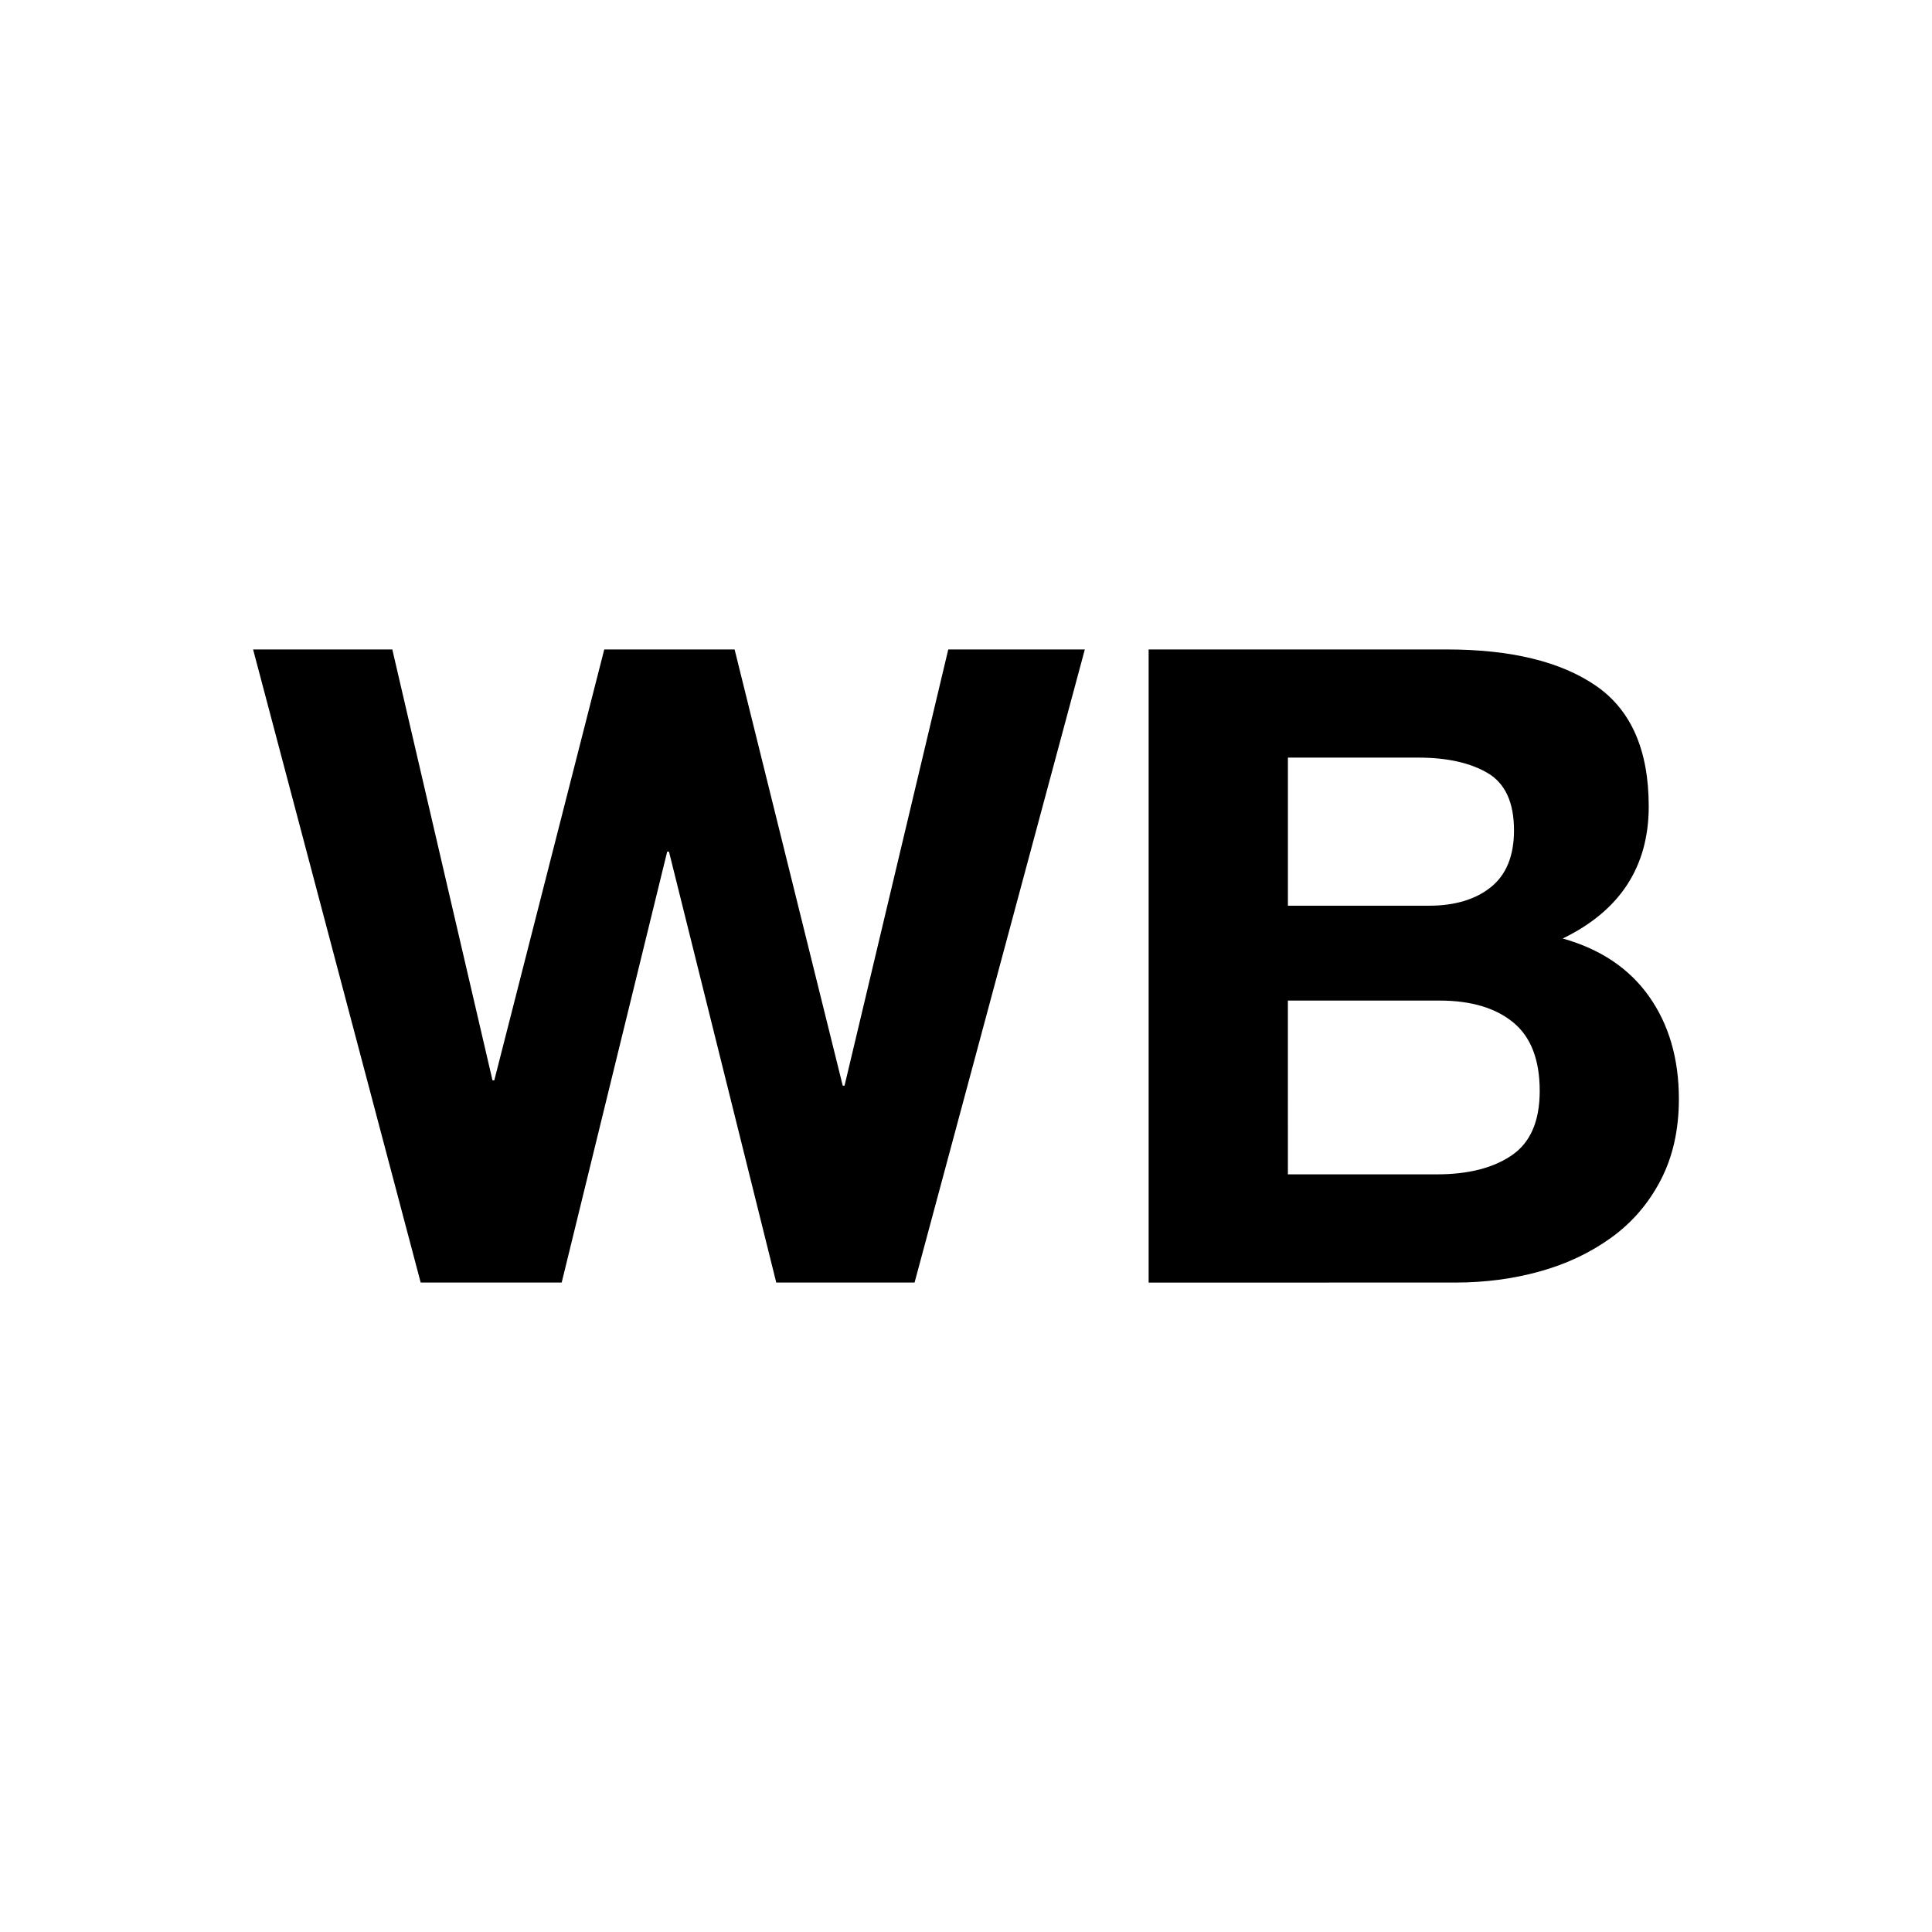
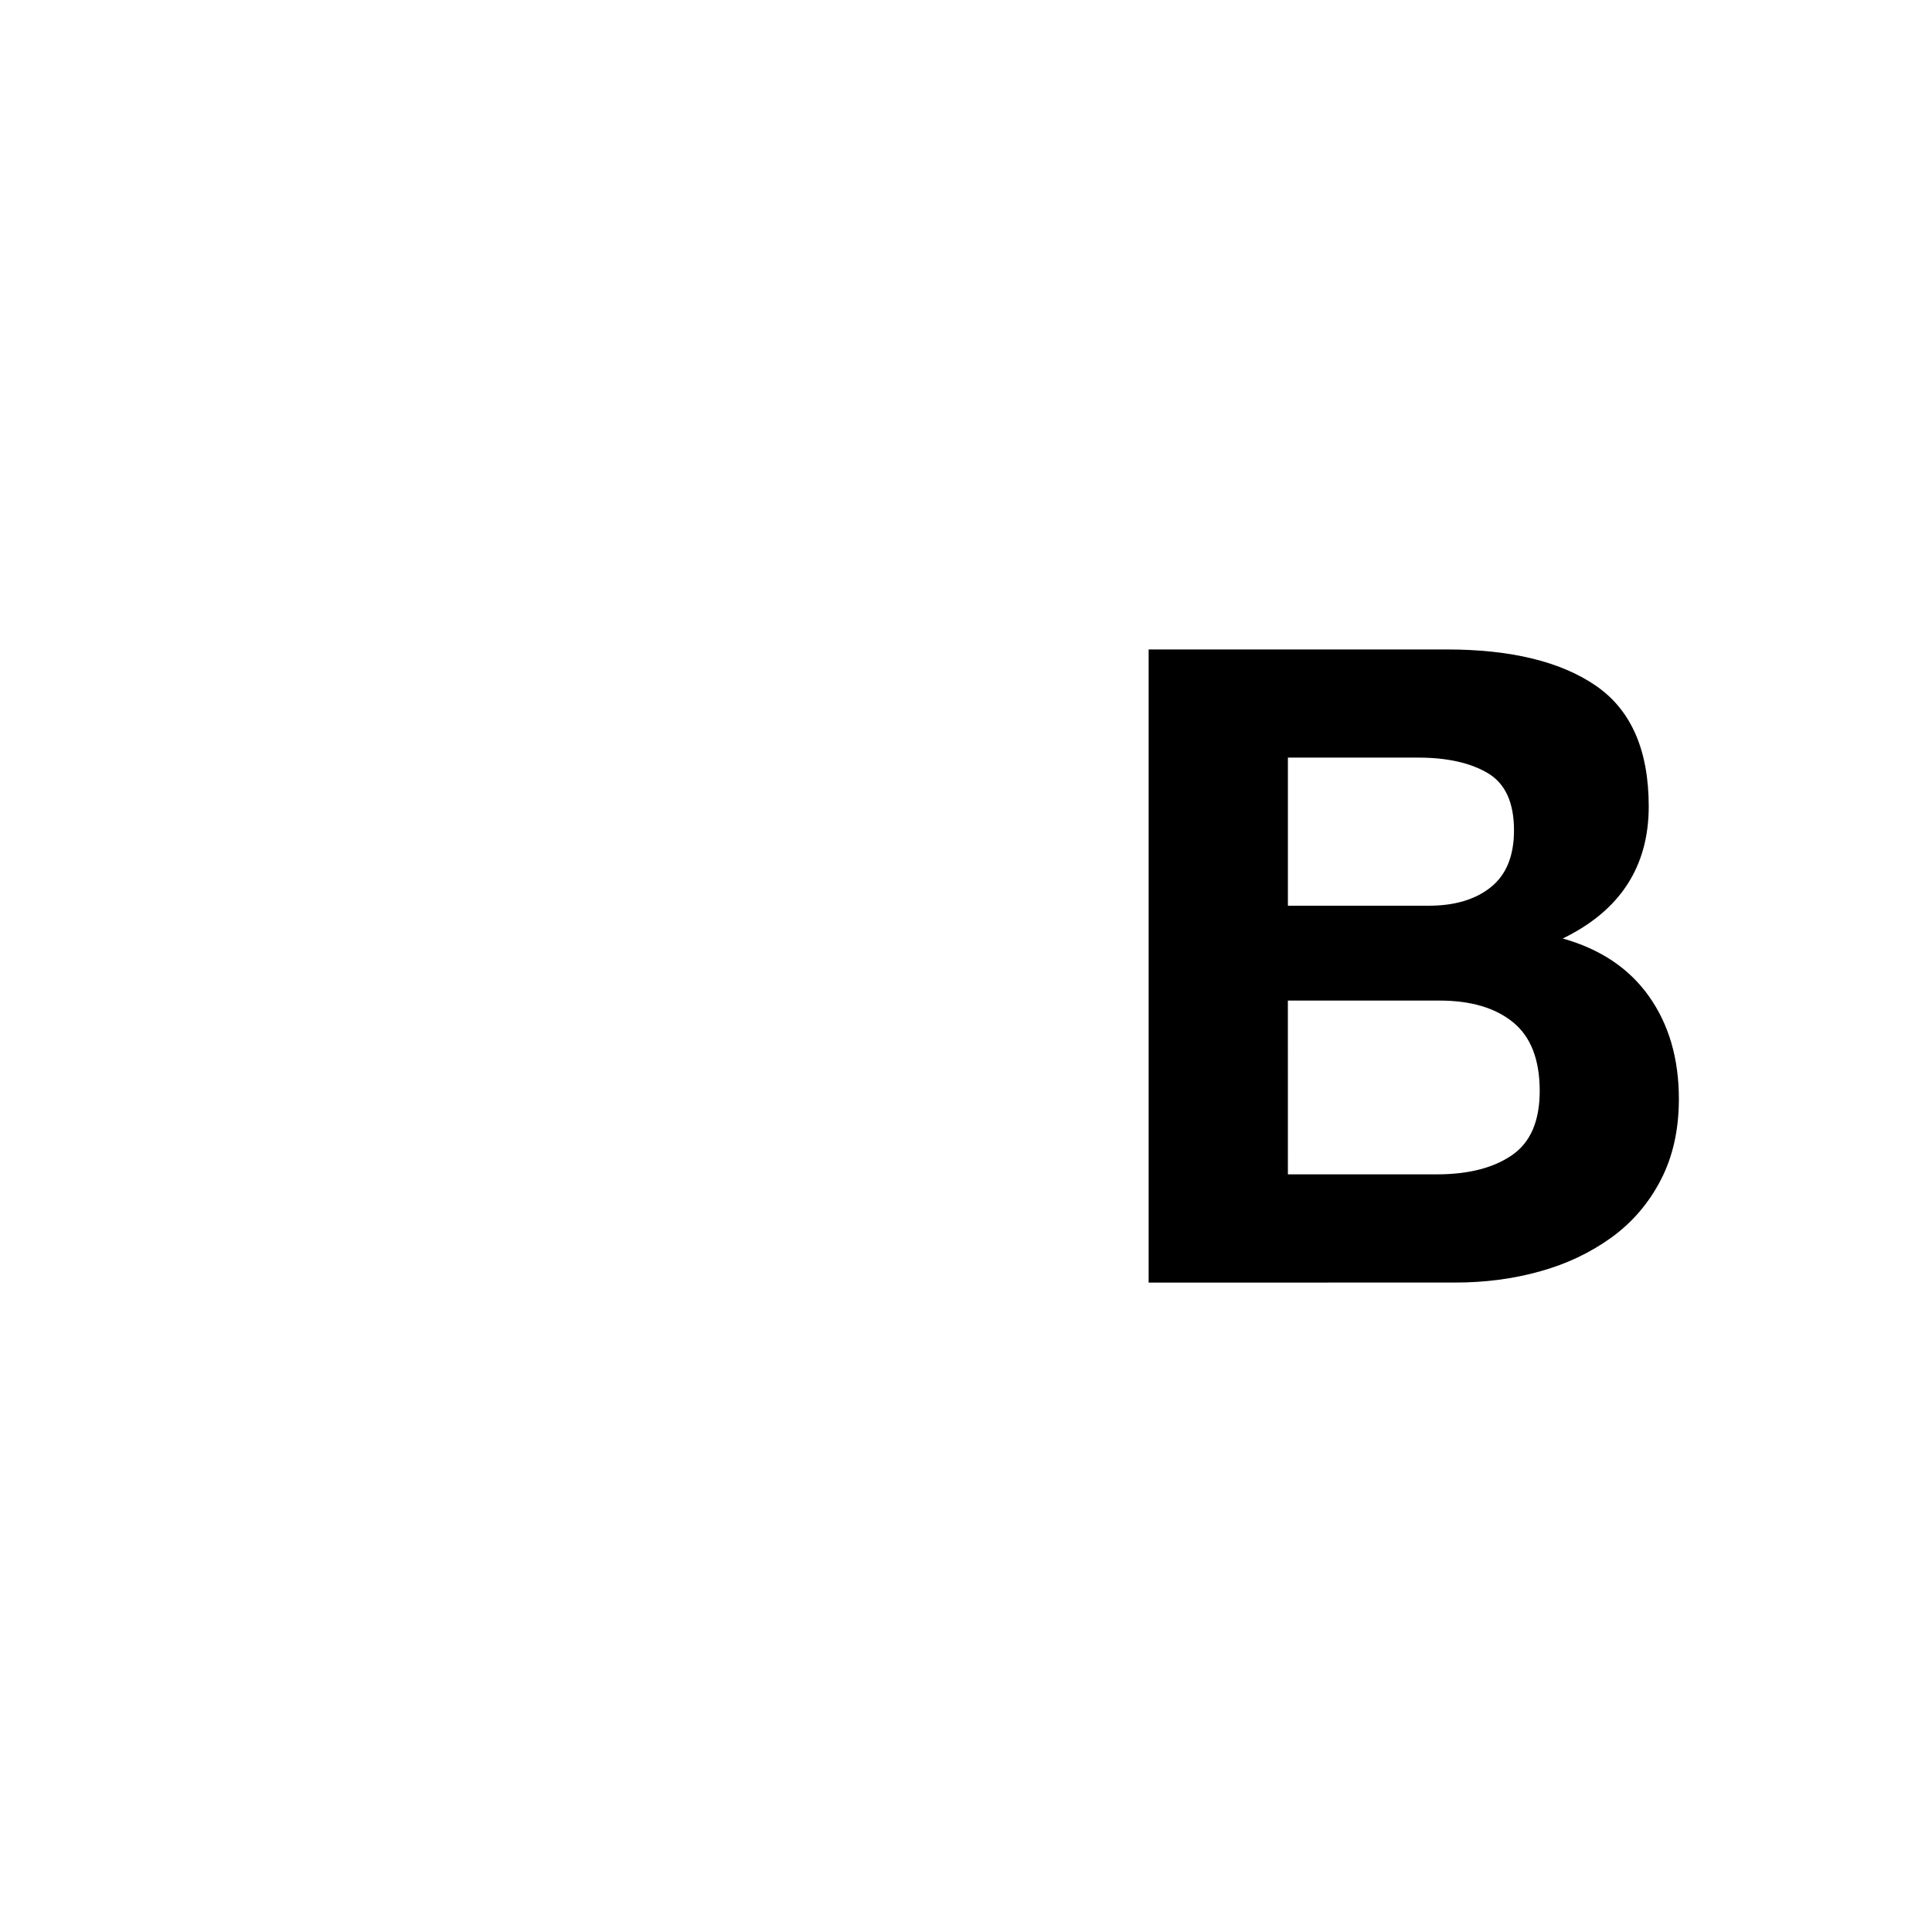
<svg xmlns="http://www.w3.org/2000/svg" fill="#000000" width="800px" height="800px" version="1.1" viewBox="144 144 512 512">
  <g>
-     <path d="m386.37 483.89h-36.652l-28.434-114.2h-0.473l-27.961 114.2h-37.363l-44.414-167.78h36.891l26.555 114.2h0.469l29.145-114.2h34.543l28.66 115.61h0.473l27.492-115.61h36.188z" />
    <path d="m448.4 316.11h78.957c17.078 0 30.273 3.219 39.594 9.633 9.32 6.422 13.98 17.074 13.98 31.961 0 15.98-7.602 27.645-22.789 35.008 10.02 2.82 17.652 7.949 22.902 15.391 5.25 7.445 7.875 16.488 7.875 27.145 0 8.148-1.605 15.316-4.82 21.504-3.215 6.191-7.602 11.273-13.148 15.27-5.562 3.996-11.875 6.984-18.918 8.926-7.055 1.965-14.496 2.941-22.332 2.941l-81.301 0.008zm36.906 67.914h37.363c6.883 0 12.367-1.652 16.449-4.938 4.07-3.285 6.109-8.297 6.109-15.039 0-7.356-2.316-12.414-6.934-15.156-4.629-2.742-10.781-4.117-18.453-4.117h-34.531v39.25zm0 71.191h39.469c8.305 0 14.934-1.676 19.863-5.047 4.934-3.371 7.402-9.047 7.402-17.039 0-8.305-2.352-14.375-7.055-18.207-4.695-3.84-11.203-5.758-19.504-5.758h-40.18z" />
  </g>
</svg>